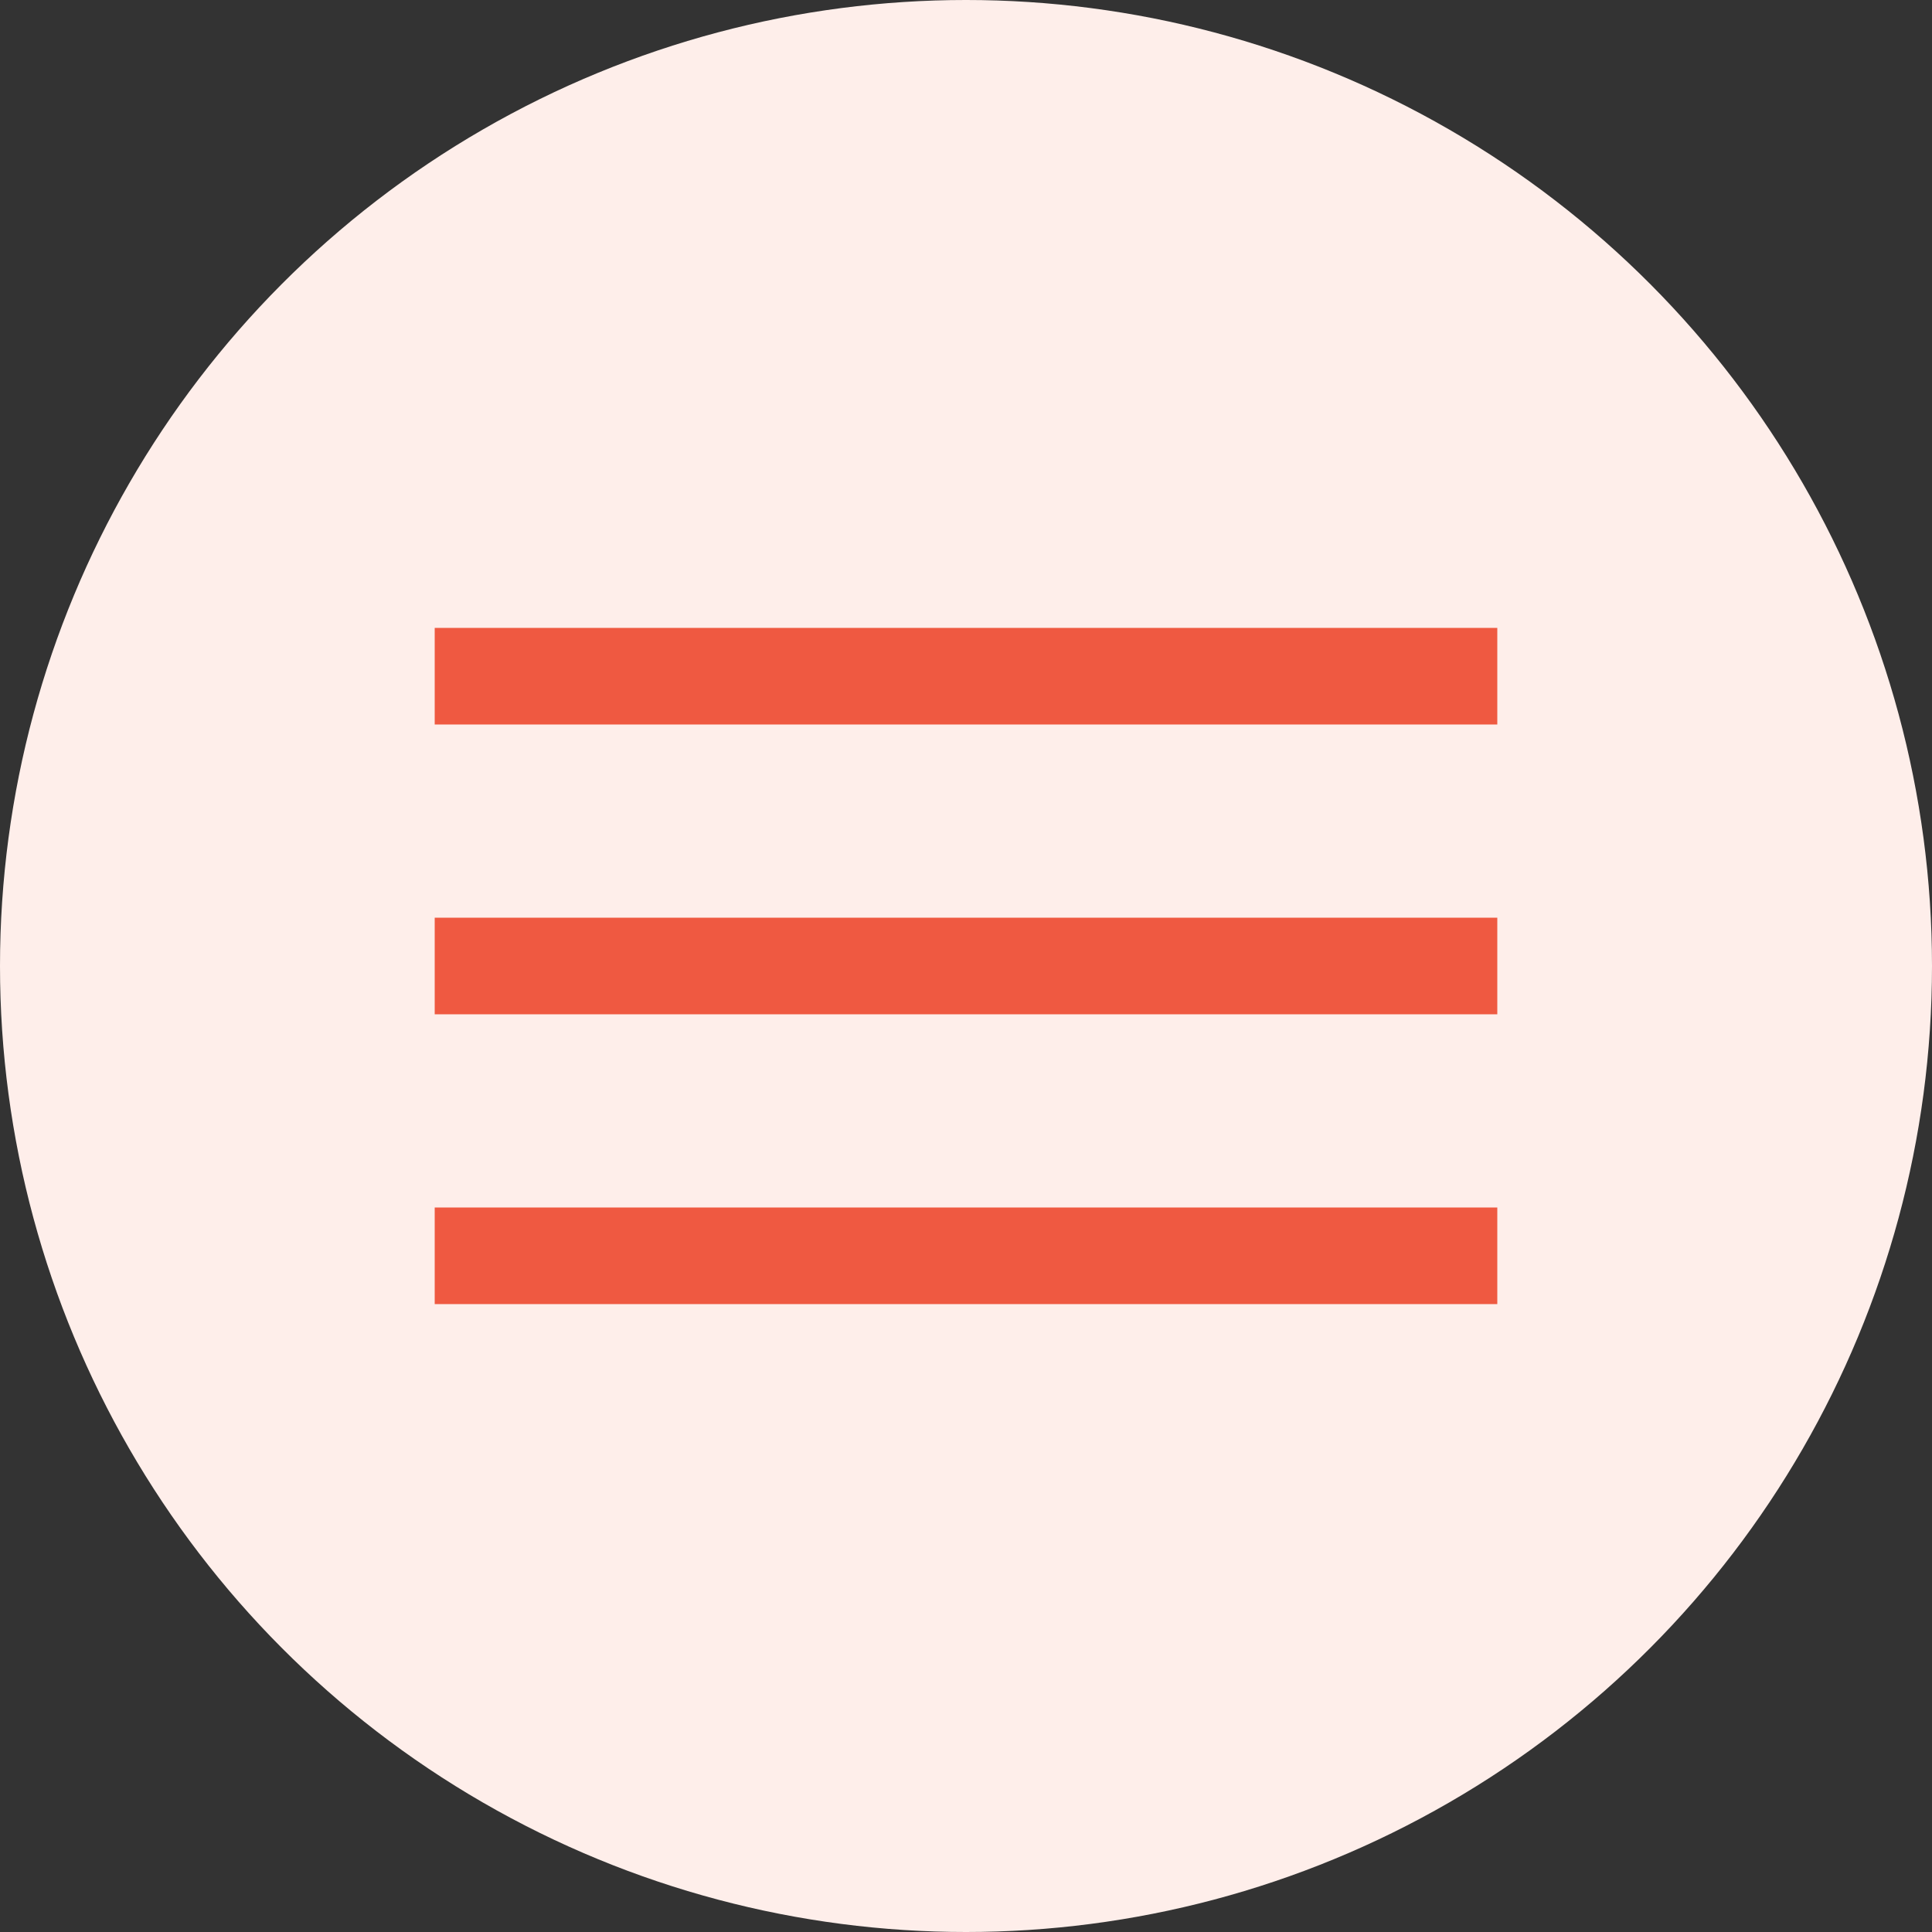
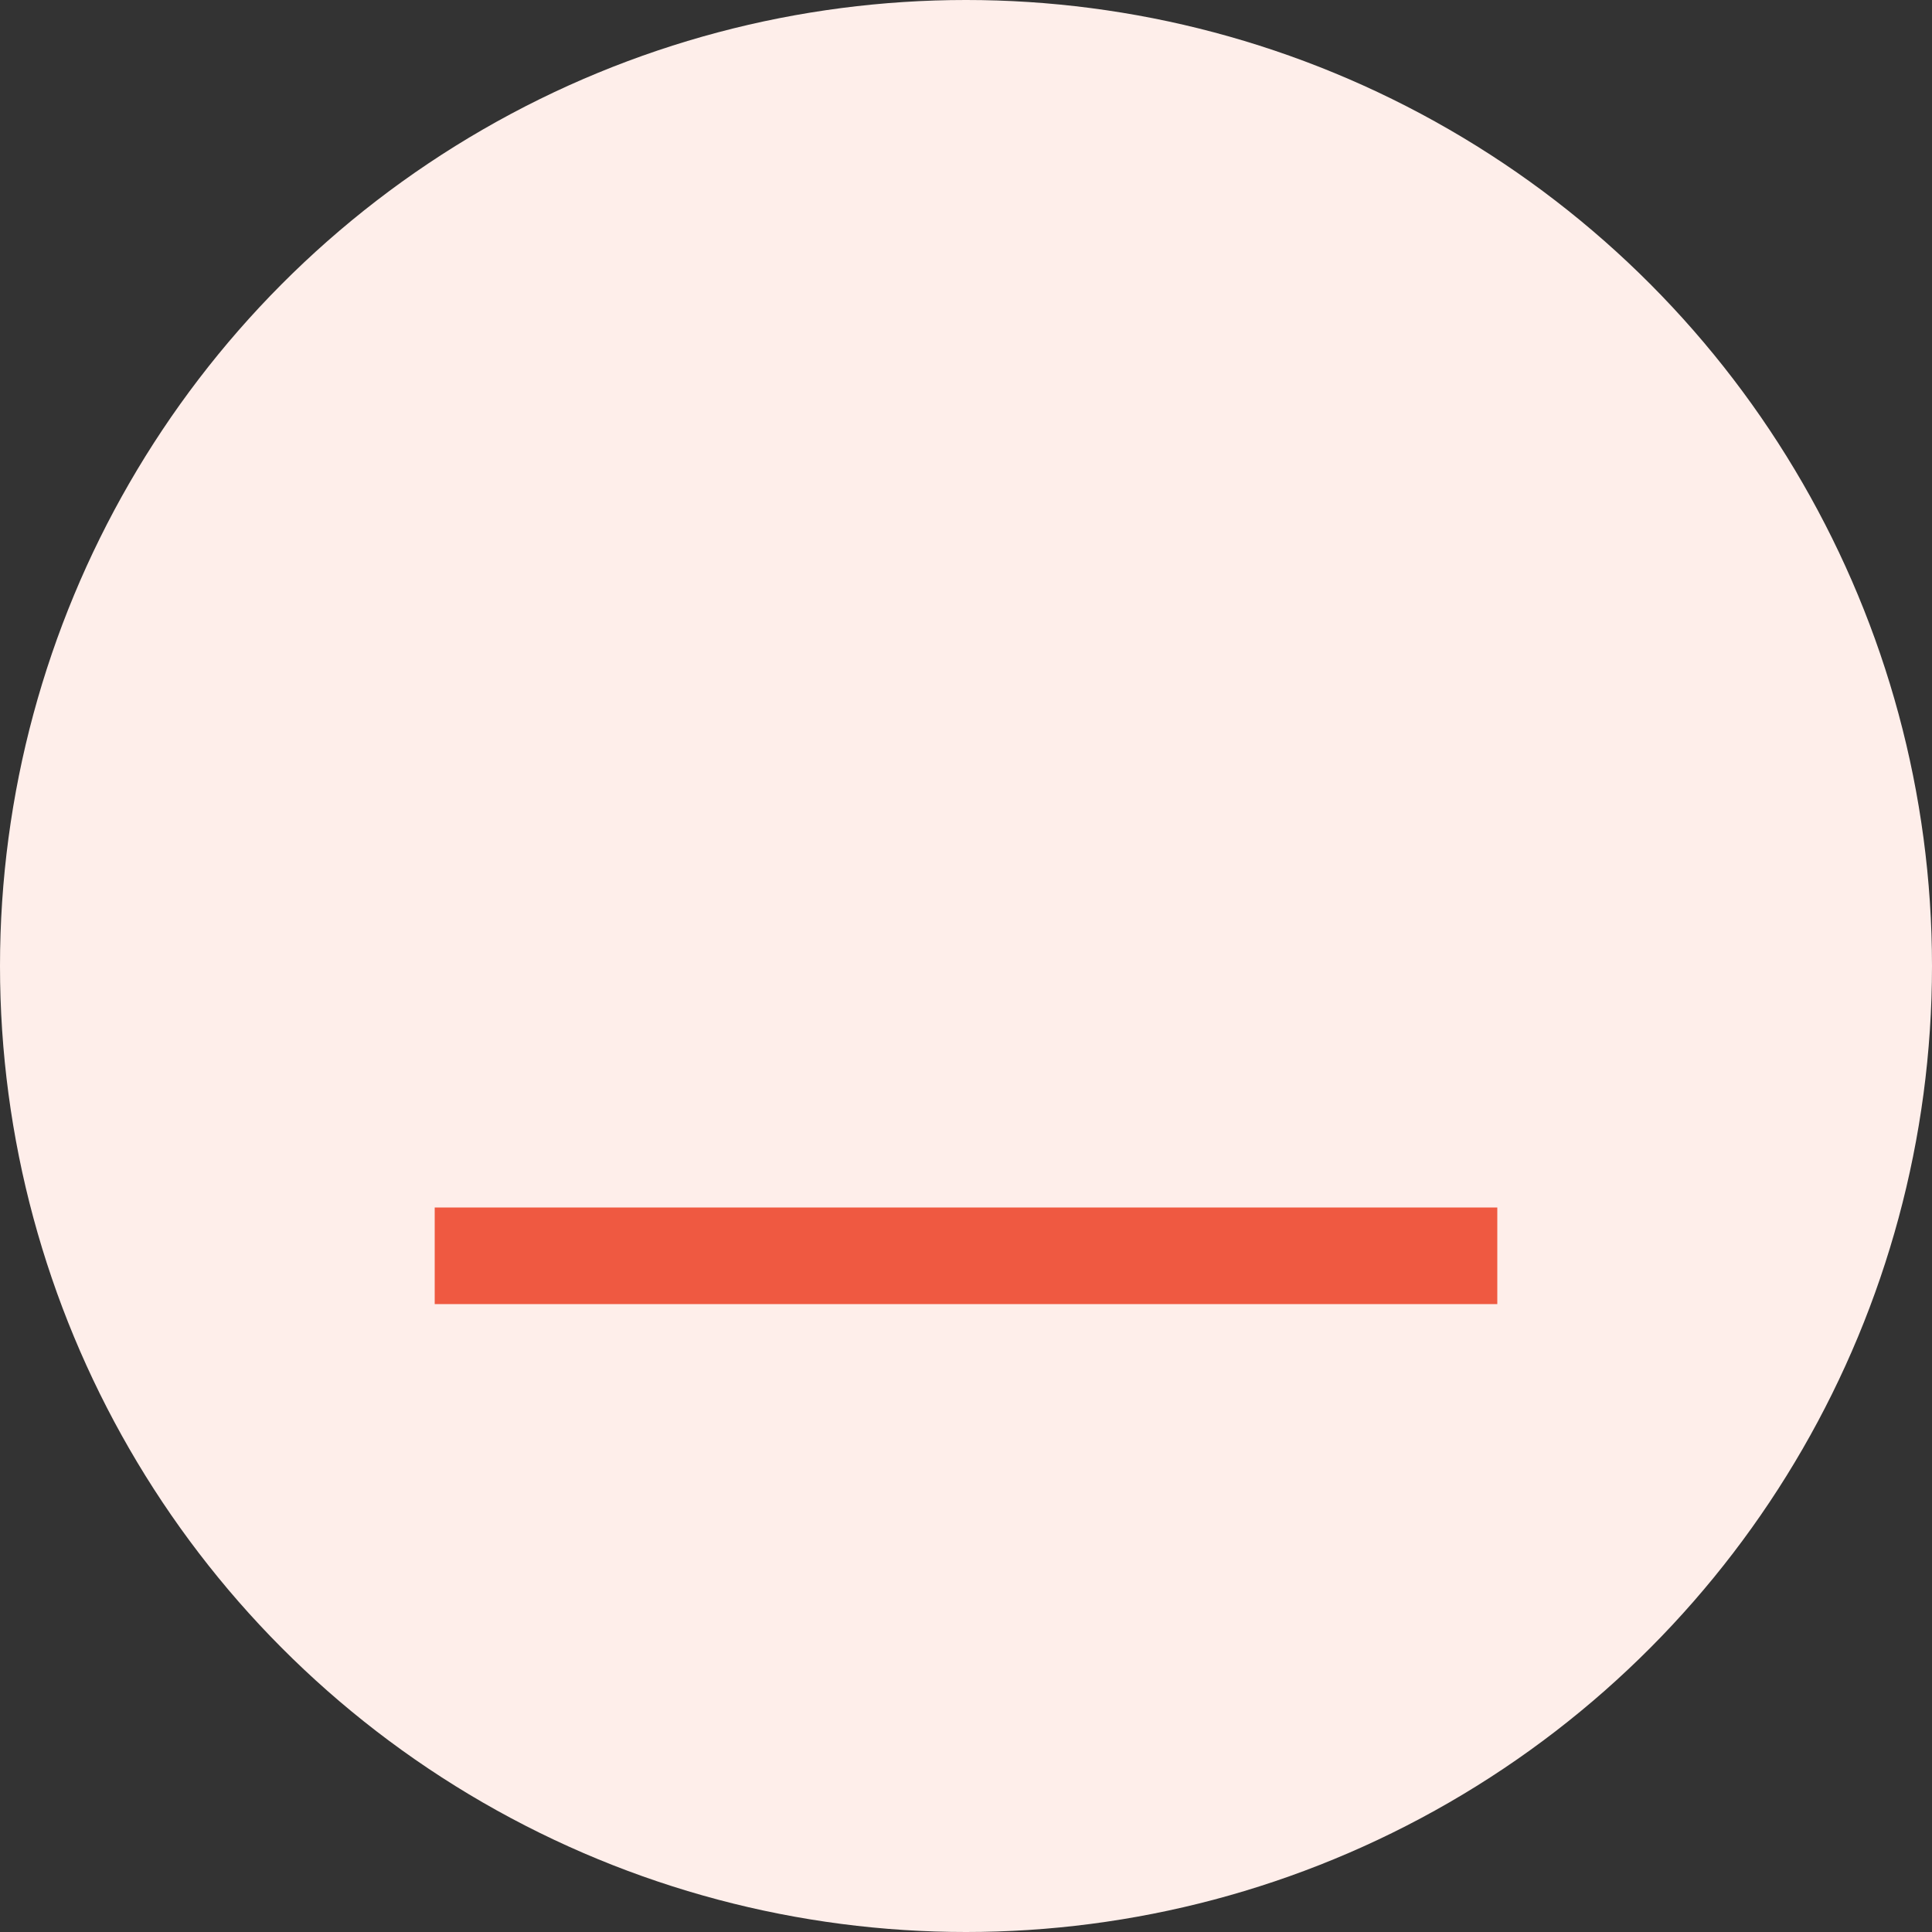
<svg xmlns="http://www.w3.org/2000/svg" width="40" height="40" viewBox="0 0 40 40" fill="none">
  <rect x="0" y="0" width="40" height="40" fill="#333333" stroke="none" />
  <circle cx="20" cy="20" r="20" fill="#FEEEEA" />
-   <path d="M9 13H31V15H9V13Z" fill="#EF5941" />
-   <path d="M9 19H31V21H9V19Z" fill="#EF5941" />
  <path d="M31 25H9V27H31V25Z" fill="#EF5941" />
</svg>